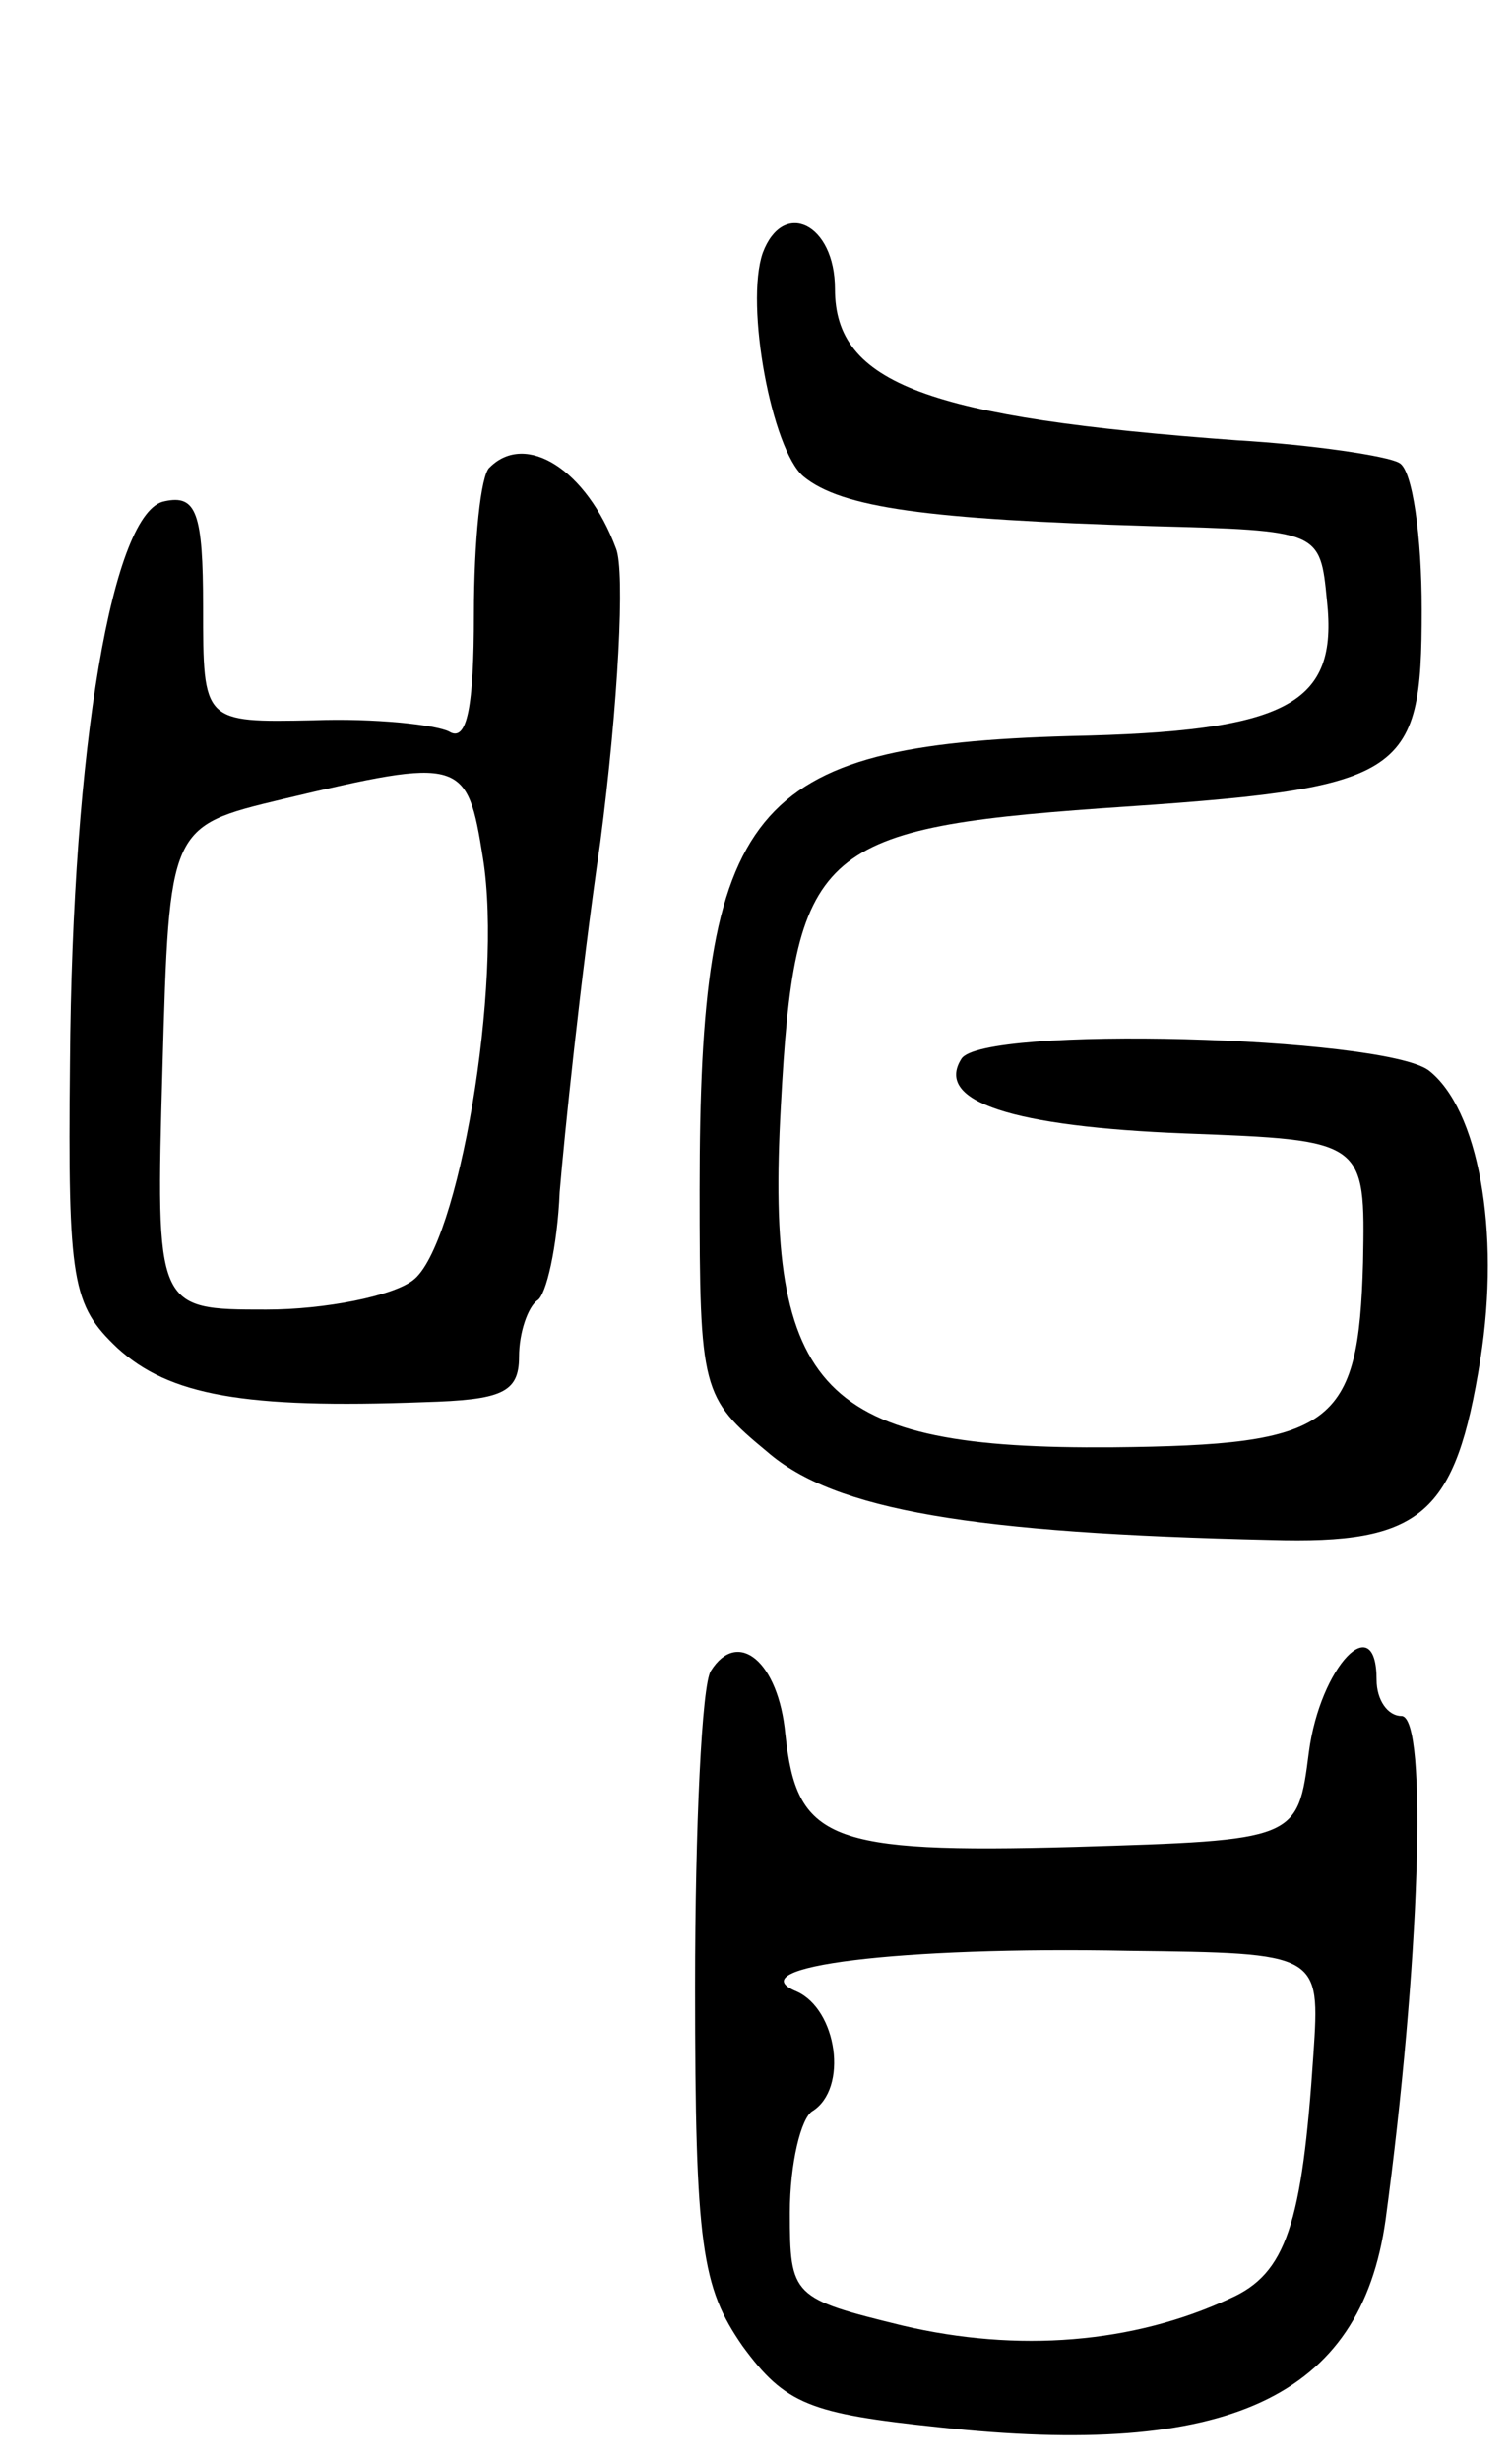
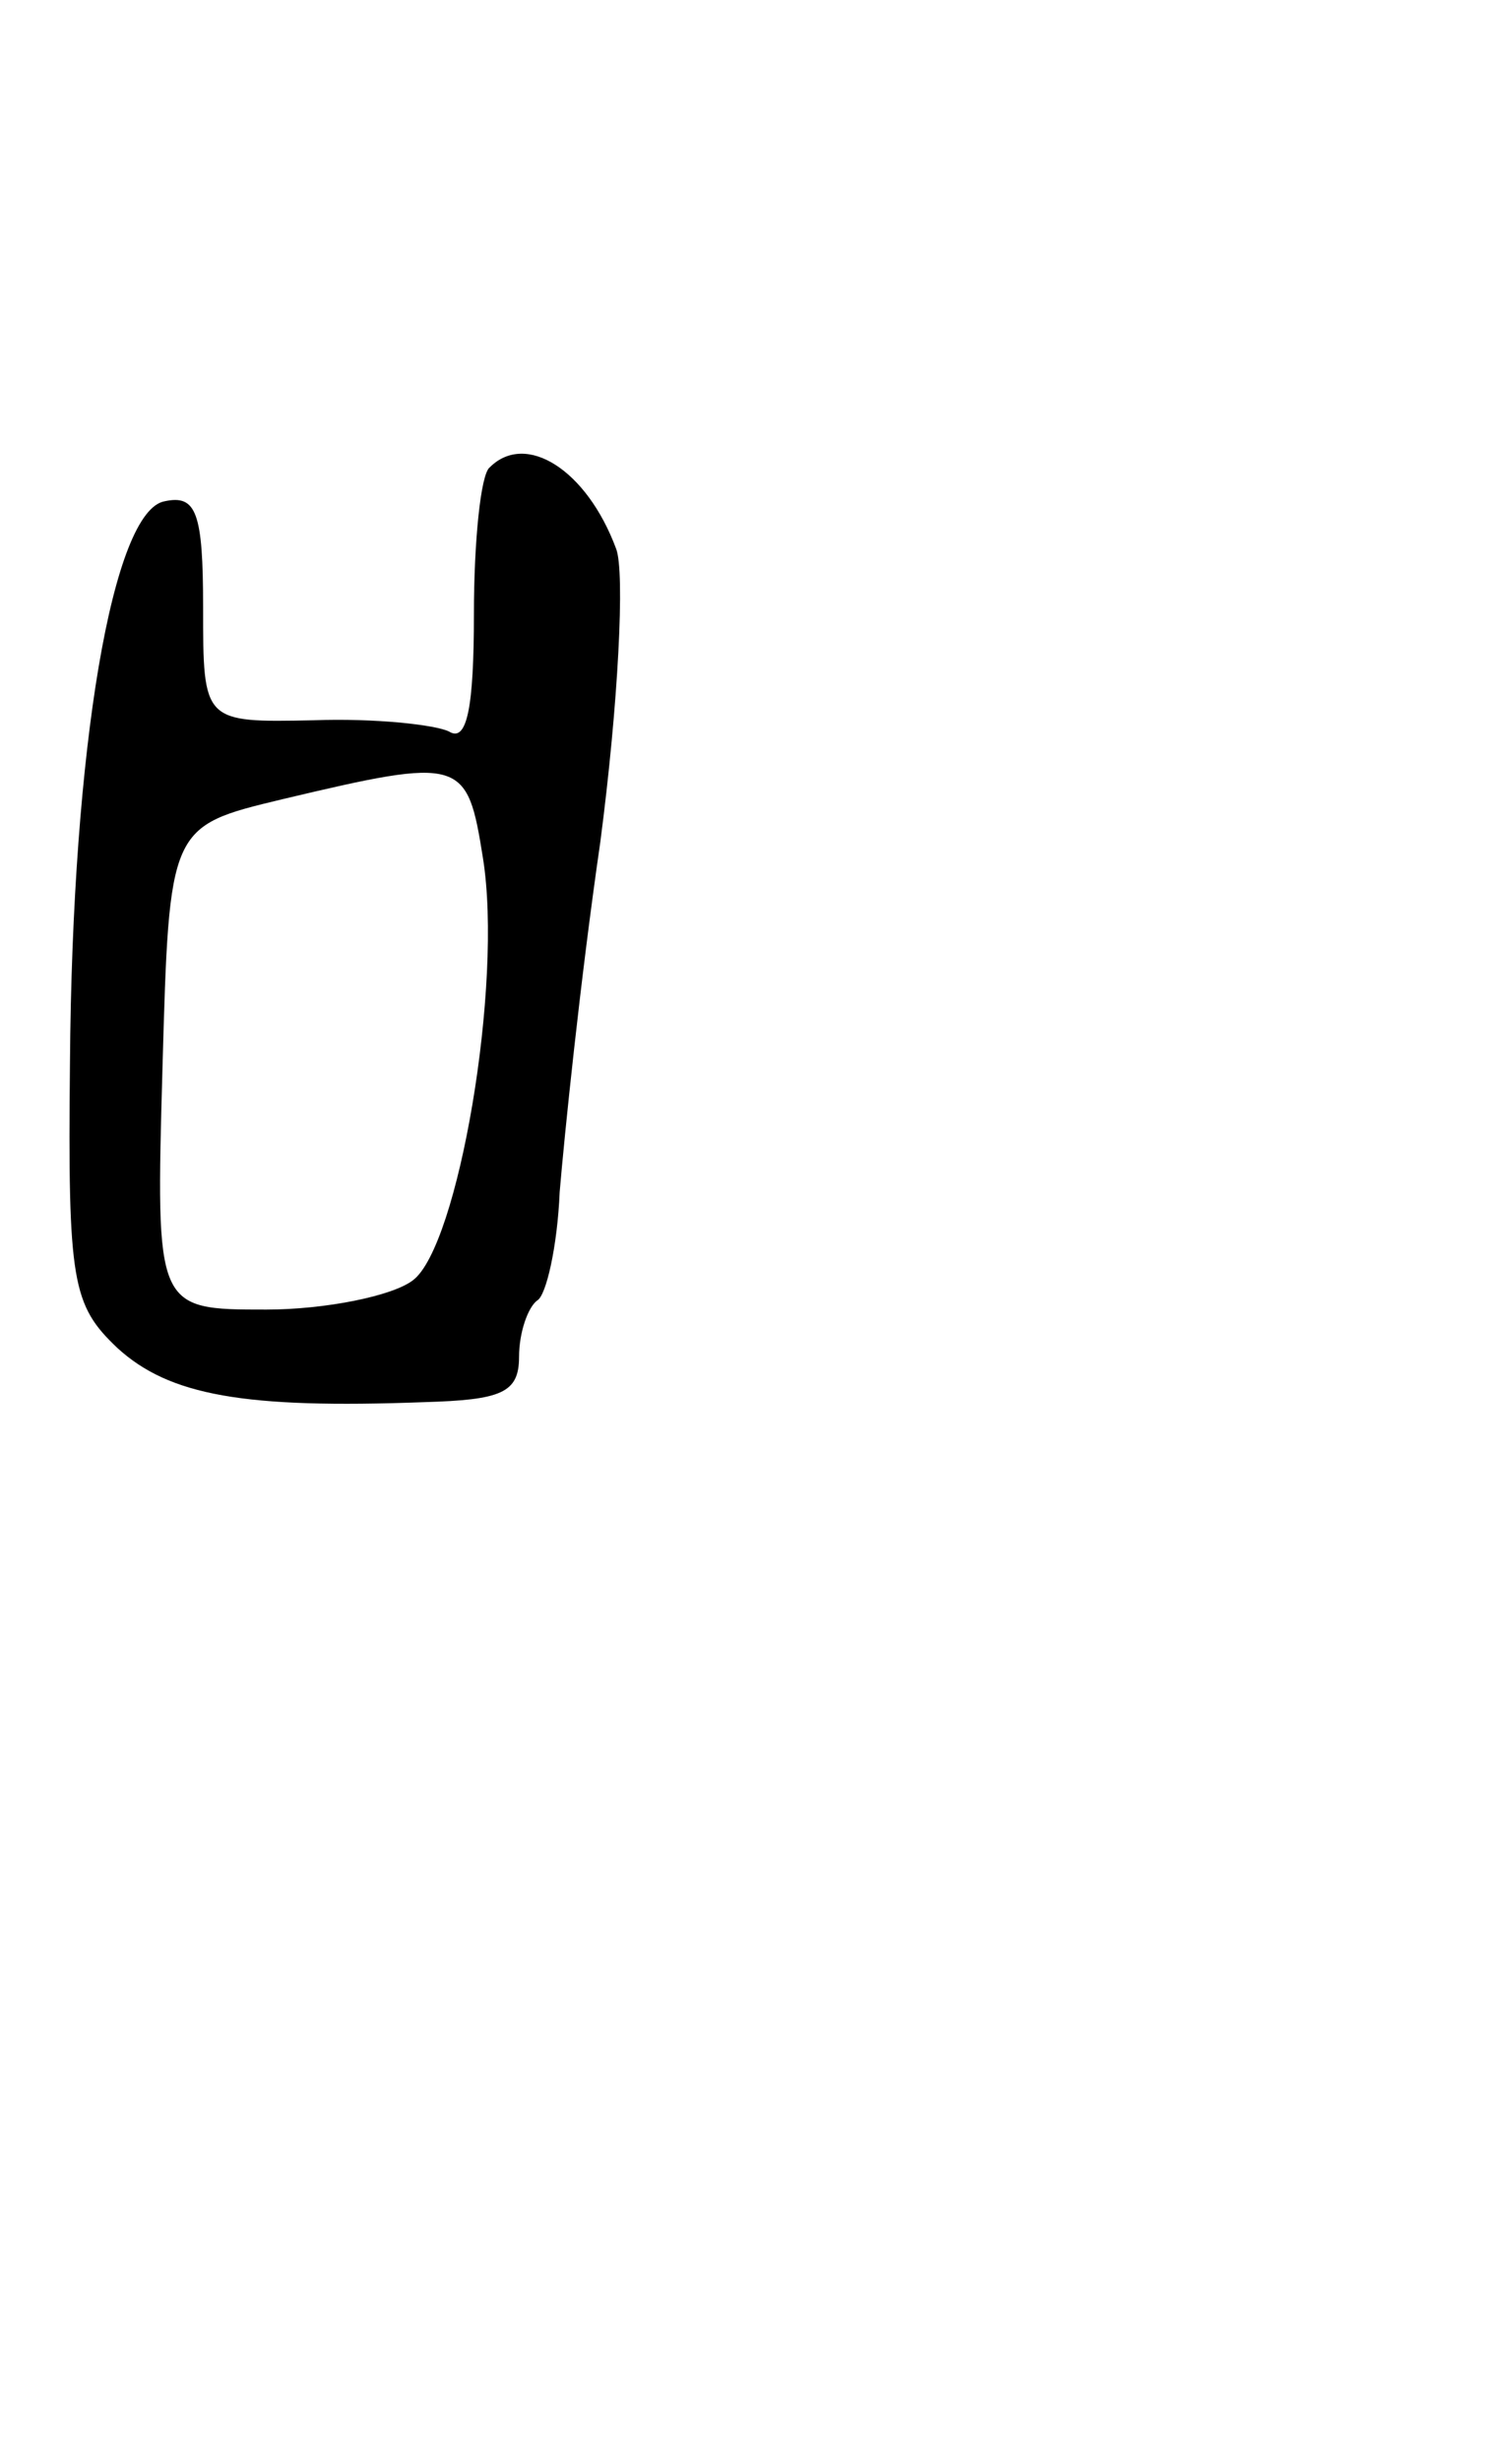
<svg xmlns="http://www.w3.org/2000/svg" version="1.0" width="67" height="109" viewBox="0 0 67 109">
  <g transform="translate(0,109) scale(0.1,-0.1)">
-     <path d="M338 978 c-8 -23 4 -87 18 -99 17 -14 55 -19 154 -22 75 -2 75 -2 78 -33 5 -46 -17 -58 -114 -60 -142 -4 -164 -31 -164 -201 0 -89 1 -92 30 -116 30 -26 91 -36 223 -39 67 -2 82 11 93 80 9 57 -1 111 -23 128 -21 15 -198 20 -207 5 -12 -19 23 -30 99 -33 80 -3 80 -3 79 -57 -2 -73 -13 -81 -111 -82 -129 -1 -154 24 -147 151 6 113 16 123 142 132 135 9 142 13 142 88 0 32 -4 62 -10 65 -5 3 -38 8 -72 10 -137 10 -178 25 -178 67 0 29 -23 40 -32 16z" />
+     <path d="M338 978 z" />
    <path d="M217 883 c-4 -3 -7 -33 -7 -65 0 -41 -3 -57 -11 -52 -6 3 -33 6 -60 5 -49 -1 -49 -1 -49 50 0 42 -3 50 -17 47 -23 -4 -41 -108 -42 -249 -1 -97 1 -107 21 -126 23 -21 56 -27 136 -24 34 1 42 4 42 20 0 11 4 22 8 25 4 2 9 24 10 48 2 24 9 93 18 155 8 61 11 120 7 130 -13 35 -40 52 -56 36z m-3 -173 c9 -56 -11 -172 -31 -187 -9 -7 -39 -13 -65 -13 -49 0 -49 0 -46 107 3 107 3 107 53 119 80 19 82 18 89 -26z" />
-     <path d="M315 350 c-4 -6 -7 -69 -7 -140 0 -115 3 -133 21 -159 19 -26 30 -30 87 -36 128 -14 187 13 198 92 15 111 19 223 7 223 -6 0 -11 7 -11 16 0 32 -25 6 -30 -32 -5 -39 -5 -39 -104 -42 -109 -3 -123 3 -128 50 -3 32 -21 47 -33 28z m267 -170 c-5 -75 -12 -97 -37 -108 -43 -20 -94 -24 -145 -12 -49 12 -50 13 -50 50 0 22 5 42 10 45 16 10 11 45 -7 53 -27 11 46 20 147 18 85 -1 85 -1 82 -46z" />
  </g>
</svg>